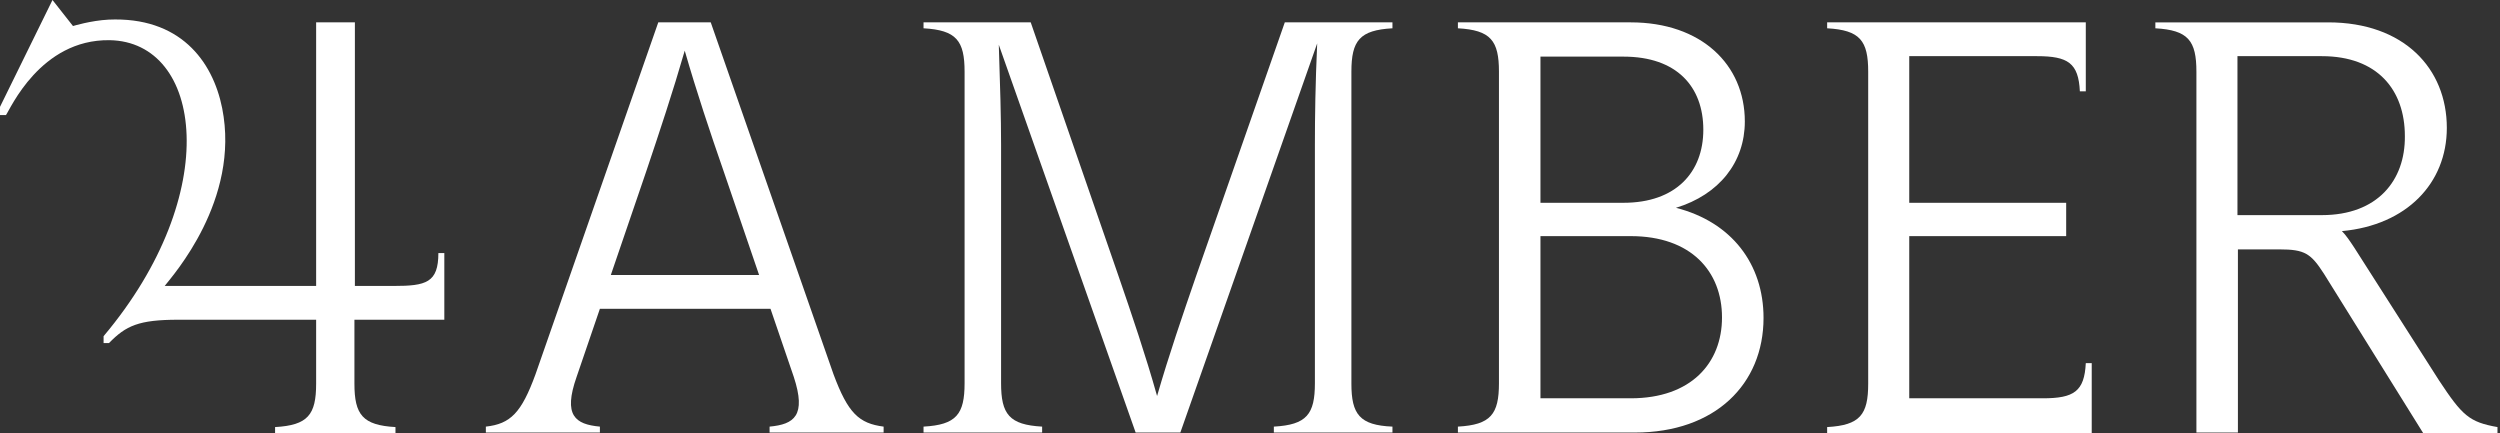
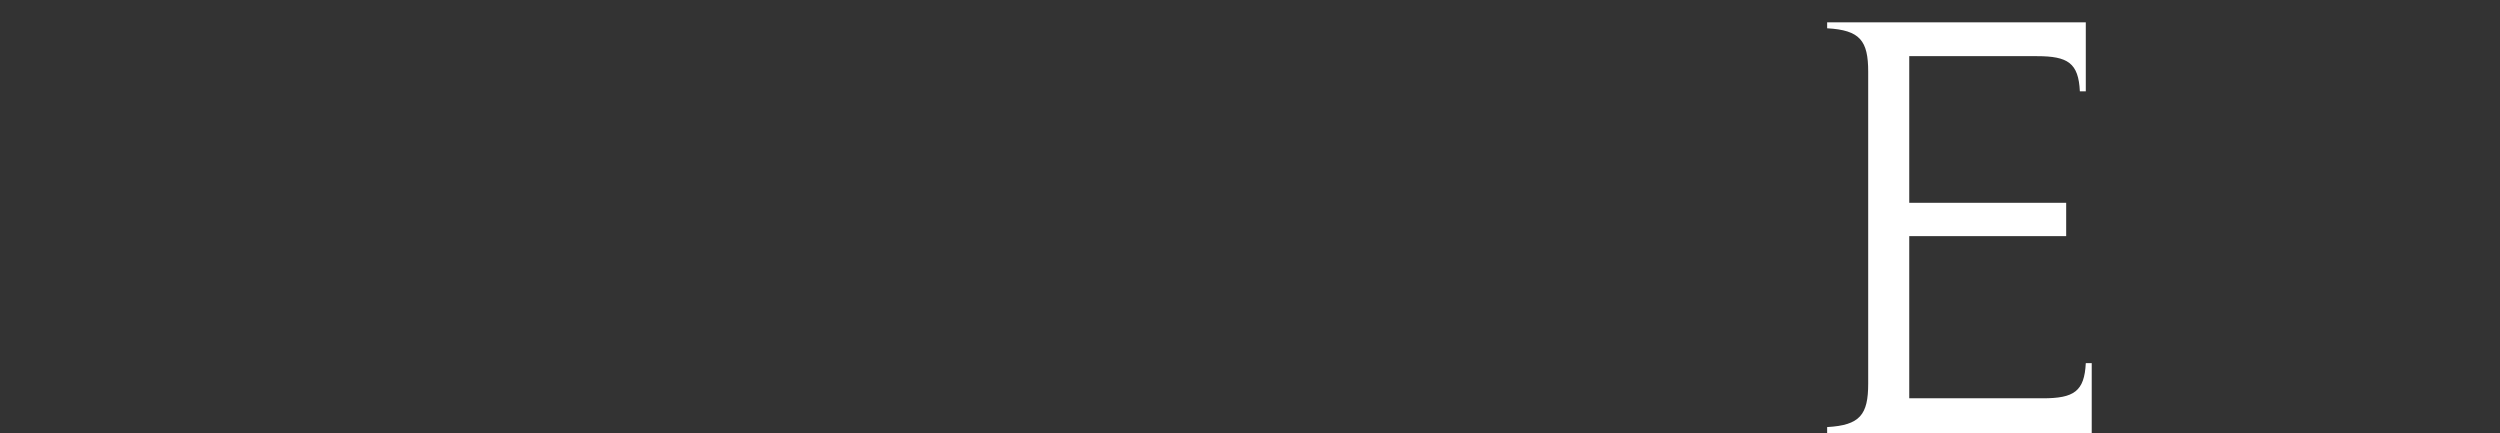
<svg xmlns="http://www.w3.org/2000/svg" width="100%" height="100%" viewBox="0 0 866 150" xml:space="preserve" style="fill-rule:evenodd;clip-rule:evenodd;stroke-linejoin:round;stroke-miterlimit:2;">
  <rect x="0" y="0" width="866" height="150" fill="#333333" stroke="none" />
  <g>
-     <path d="M122.773,110.753l-0,22.155c-0,10.754 2.856,14.392 14.22,15.029l0,2.063l-41.705,-0l0,-2.063c11.38,-0.637 14.221,-4.275 14.221,-15.029l-0,-22.155l-47.723,0c-13.743,0 -18.164,2.062 -24.021,8.077l-1.884,0l0,-2.377c41.707,-49.529 34.285,-102.056 2.043,-102.535c-24.004,-0.32 -34.442,24.053 -35.864,25.952l-2.059,0l0,-2.857l18.18,-37.013l7.102,9.018c0,0 6.162,-1.9 12.322,-2.218c24.5,-1.102 36.04,14.077 39.36,30.692c6.32,31.81 -17.238,58.081 -19.919,61.561l52.463,-0l-0,-91.307l13.423,0l-0,91.307l13.439,-0c11.221,-0 15.482,-1.118 15.482,-11.393l2.059,0l0,23.093l-31.139,0Z" style="fill:#fff;fill-rule:nonzero;" />
-     <path d="M211.595,95.25l51.353,-0l-12.166,-35.605c-4.897,-14.083 -9.481,-27.848 -13.588,-42.089c-4.109,14.241 -8.692,28.006 -13.431,42.089l-12.168,35.605Zm94.491,52.53l-0,2.055l-39.503,0l-0,-2.055c8.533,-0.795 12.799,-3.795 8.375,-17.25l-8.059,-23.573l-59.095,0l-8.059,23.573c-4.74,13.455 -0.473,16.455 8.059,17.25l-0,2.055l-39.503,0l0,-2.055c8.533,-0.952 12.325,-4.747 17.223,-18.195l42.504,-121.839l18.172,0l42.505,121.839c5.057,13.605 8.848,17.085 17.381,18.195Z" style="fill:#fff;fill-rule:nonzero;" />
-     <path d="M482.346,147.78l0,2.055l-41.085,0l-0,-2.055c11.378,-0.63 14.22,-4.275 14.22,-15.03l0,-82.599c0,-9.81 0.158,-20.886 0.795,-35.126l-47.404,134.81l-15.485,0l-47.404,-134.335c0.474,14.24 0.79,25.157 0.79,34.651l0,82.599c0,10.755 2.845,14.4 14.222,15.03l-0,2.055l-41.083,0l-0,-2.055c11.376,-0.63 14.221,-4.275 14.221,-15.03l0,-107.915c0,-10.76 -2.845,-14.399 -14.221,-15.033l-0,-2.056l37.131,0l30.339,87.662c4.74,13.763 9.48,27.69 13.431,41.767c4.108,-14.235 8.848,-28.004 13.589,-41.767l30.654,-87.662l37.29,0l0,2.056c-11.378,0.634 -14.22,4.273 -14.22,15.033l0,108.073c0,10.597 2.842,14.399 14.22,14.872Z" style="fill:#fff;fill-rule:nonzero;" />
-     <path d="M533.616,81.795l-0,56.175l31.29,0c20.858,0 31.597,-12.187 31.597,-28.005c0,-15.982 -10.739,-28.17 -31.597,-28.17l-31.29,-0Zm-0,-62.34l-0,50.791l28.762,0c18.173,0 27.653,-10.601 27.653,-25.316c-0,-14.874 -9.165,-25.317 -27.653,-25.317l-28.762,0l-0,-0.158Zm-28.598,-11.709l59.888,0c24.33,0 39.503,14.557 39.503,34.336c-0,14.082 -8.851,25.316 -23.858,29.904c19.275,4.904 30.338,19.461 30.338,38.137c-0,22.942 -16.755,39.712 -44.566,39.712l-61.305,0l0,-2.055c11.378,-0.63 14.22,-4.275 14.22,-15.03l0,-107.915c0,-10.76 -2.842,-14.399 -14.22,-15.033l0,-2.056Z" style="fill:#fff;fill-rule:nonzero;" />
    <path d="M724.573,125.783l0,24.209l-91.649,0l-0,-2.055c11.377,-0.63 14.219,-4.275 14.219,-15.029l0,-108.073c0,-10.76 -2.842,-14.399 -14.219,-15.033l-0,-2.056l89.594,0l0,23.893l-2.055,-0c-0.472,-9.811 -4.109,-12.184 -14.857,-12.184l-44.243,-0l0,50.791l54.361,0l-0,11.549l-54.361,-0l0,56.175l46.298,0c10.748,0 14.377,-2.378 14.857,-12.187l2.055,-0Z" style="fill:#fff;fill-rule:nonzero;" />
-     <path d="M804.284,74.518l-29.228,0l0,-55.063l29.228,-0c19.282,-0 28.762,11.709 28.762,27.69c0.157,15.348 -9.48,27.373 -28.762,27.373Zm40.612,57.279l-29.393,-46.042c-1.575,-2.378 -2.842,-4.275 -4.267,-5.7c22.44,-2.055 36.345,-16.612 36.345,-35.758c-0,-20.57 -14.85,-36.551 -41.085,-36.551l-59.88,0l-0,2.056c11.378,0.634 14.22,4.273 14.22,15.033l-0,125l14.377,0l0,-63.45l14.378,-0c8.85,-0 10.905,1.425 15.487,8.543l34.291,55.064l25.755,0l-0,-2.055c-9.803,-1.74 -12.173,-3.952 -20.228,-16.14Z" style="fill:#fff;fill-rule:nonzero;" />
  </g>
</svg>